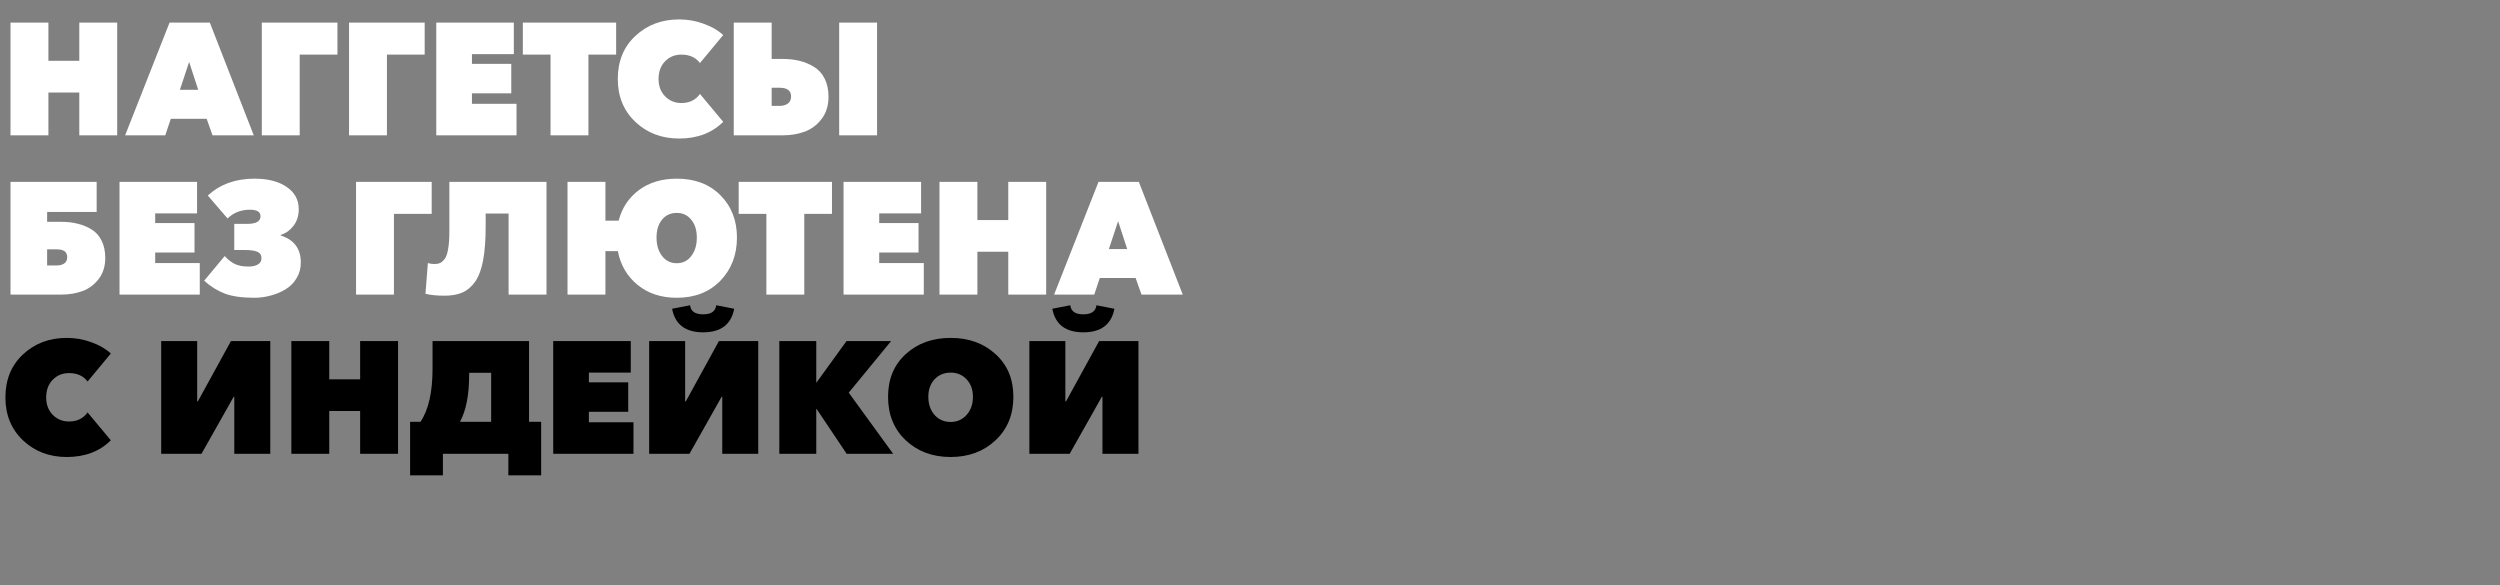
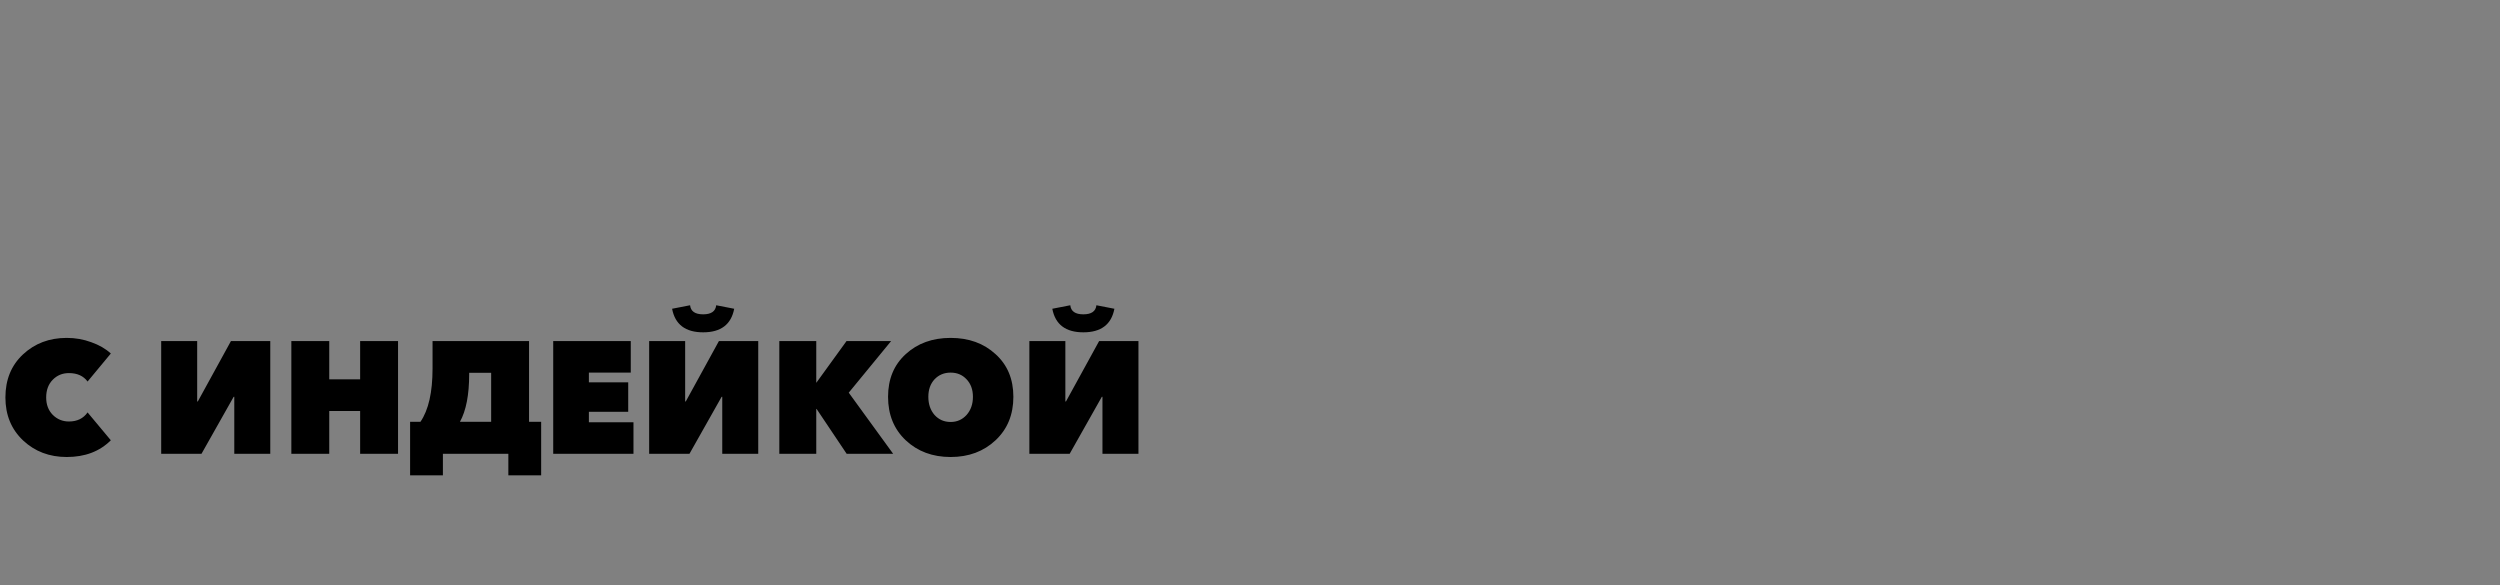
<svg xmlns="http://www.w3.org/2000/svg" width="628" height="147" viewBox="0 0 628 147" fill="none">
  <rect x="0" y="0" width="628" height="147" fill="#808080" stroke="none" />
-   <path d="M2.64 34V5.68H12.16V15.28H19.92V5.68H29.44V34H19.92V23.24H12.16V34H2.64ZM31.43 34L42.59 5.68H52.71L63.75 34H53.39L51.91 29.84H42.91L41.51 34H31.43ZM45.19 22.56H49.79L47.51 15.56L45.19 22.56ZM65.765 34V5.68H84.765V13.72H75.285V34H65.765ZM87.679 34V5.68H106.679V13.72H97.199V34H87.679ZM109.593 34V5.68H129.073V13.6H118.553V16.04H128.433V23.44H118.553V26.08H129.753V34H109.593ZM138.295 34V13.72H131.335V5.68H154.775V13.72H147.815V34H138.295ZM170.588 34.8C166.241 34.8 162.588 33.413 159.628 30.64C156.668 27.84 155.188 24.24 155.188 19.84C155.188 15.387 156.655 11.787 159.588 9.04C162.548 6.267 166.215 4.88 170.588 4.88C172.748 4.88 174.801 5.24 176.748 5.96C178.721 6.653 180.361 7.6 181.668 8.8L175.828 15.84C174.788 14.427 173.228 13.72 171.148 13.72C169.521 13.72 168.161 14.28 167.068 15.4C165.975 16.52 165.428 18 165.428 19.84C165.428 21.627 165.975 23.08 167.068 24.2C168.188 25.32 169.548 25.88 171.148 25.88C173.201 25.88 174.761 25.12 175.828 23.6L181.668 30.6C178.868 33.4 175.175 34.8 170.588 34.8ZM184.32 34V5.68H193.84V14.8H196.52C198.093 14.8 199.533 14.96 200.84 15.28C202.146 15.6 203.36 16.107 204.48 16.8C205.626 17.493 206.52 18.48 207.16 19.76C207.8 21.04 208.12 22.56 208.12 24.32C208.12 26.533 207.533 28.4 206.36 29.92C205.213 31.413 203.8 32.467 202.12 33.08C200.44 33.693 198.573 34 196.52 34H184.32ZM193.84 26.6H195.84C196.64 26.6 197.32 26.413 197.88 26.04C198.44 25.64 198.72 25.04 198.72 24.24C198.72 22.773 197.76 22.04 195.84 22.04H193.84V26.6ZM210.8 34V5.68H220.32V34H210.8ZM2.64 74V45.68H24.28V53.24H11.84V55.72H15.4C16.893 55.72 18.267 55.88 19.52 56.2C20.773 56.493 21.933 56.973 23 57.64C24.067 58.28 24.907 59.213 25.52 60.44C26.133 61.667 26.44 63.12 26.44 64.8C26.44 66.907 25.88 68.68 24.76 70.12C23.667 71.533 22.32 72.533 20.72 73.12C19.12 73.707 17.347 74 15.4 74H2.64ZM11.84 66.68H14.32C15.04 66.68 15.64 66.52 16.12 66.2C16.627 65.853 16.88 65.32 16.88 64.6C16.88 63.293 16.027 62.64 14.32 62.64H11.84V66.68ZM30.023 74V45.68H49.503V53.6H38.983V56.04H48.863V63.44H38.983V66.08H50.183V74H30.023ZM63.884 74.8C60.818 74.8 58.351 74.453 56.484 73.76C54.618 73.04 52.884 71.96 51.284 70.52L56.444 64.32C57.218 65.173 58.044 65.827 58.924 66.28C59.831 66.733 61.004 66.96 62.444 66.96C63.404 66.96 64.178 66.787 64.764 66.44C65.378 66.093 65.684 65.573 65.684 64.88C65.684 64.08 65.338 63.533 64.644 63.24C63.951 62.947 62.924 62.8 61.564 62.8H58.844V56.24H62.084C64.324 56.24 65.444 55.6 65.444 54.32C65.444 53.227 64.564 52.68 62.804 52.68C60.538 52.68 58.658 53.413 57.164 54.88L52.204 49.12C55.271 46.293 59.178 44.88 63.924 44.88C67.311 44.88 70.004 45.573 72.004 46.96C74.031 48.32 75.044 50.187 75.044 52.56C75.044 54.187 74.604 55.573 73.724 56.72C72.844 57.867 71.778 58.627 70.524 59V59.16C73.884 60.227 75.564 62.493 75.564 65.96C75.564 67.427 75.204 68.747 74.484 69.92C73.791 71.067 72.871 71.987 71.724 72.68C70.578 73.373 69.338 73.893 68.004 74.24C66.671 74.613 65.298 74.8 63.884 74.8ZM89.437 74V45.68H108.437V53.72H98.957V74H89.437ZM111.639 74.28C109.745 74.28 108.159 74.12 106.879 73.8L107.479 66.08C107.959 66.24 108.519 66.32 109.159 66.32C109.692 66.32 110.145 66.24 110.519 66.08C110.892 65.92 111.279 65.587 111.679 65.08C112.079 64.573 112.372 63.747 112.559 62.6C112.772 61.453 112.879 60 112.879 58.24V45.68H137.279V74H127.759V53.64H121.999V56.84C121.999 60.253 121.785 63.107 121.359 65.4C120.932 67.667 120.265 69.453 119.359 70.76C118.452 72.04 117.385 72.947 116.159 73.48C114.932 74.013 113.425 74.28 111.639 74.28ZM170.002 74.8C166.082 74.8 162.802 73.72 160.162 71.56C157.522 69.4 155.869 66.573 155.202 63.08H152.082V74H142.562V45.68H152.082V55.44H155.402C156.229 52.24 157.922 49.68 160.482 47.76C163.069 45.84 166.242 44.88 170.002 44.88C174.562 44.88 178.215 46.267 180.962 49.04C183.735 51.813 185.122 55.36 185.122 59.68C185.122 64.027 183.735 67.64 180.962 70.52C178.189 73.373 174.535 74.8 170.002 74.8ZM166.322 64.32C167.255 65.52 168.482 66.12 170.002 66.12C171.522 66.12 172.735 65.52 173.642 64.32C174.575 63.12 175.042 61.573 175.042 59.68C175.042 57.813 174.575 56.32 173.642 55.2C172.735 54.053 171.522 53.48 170.002 53.48C168.455 53.48 167.215 54.053 166.282 55.2C165.375 56.32 164.922 57.813 164.922 59.68C164.922 61.573 165.389 63.12 166.322 64.32ZM192.513 74V53.72H185.553V45.68H208.993V53.72H202.033V74H192.513ZM211.898 74V45.68H231.378V53.6H220.858V56.04H230.738V63.44H220.858V66.08H232.058V74H211.898ZM235.999 74V45.68H245.519V55.28H253.279V45.68H262.799V74H253.279V63.24H245.519V74H235.999ZM264.79 74L275.95 45.68H286.07L297.11 74H286.75L285.27 69.84H276.27L274.87 74H264.79ZM278.55 62.56H283.15L280.87 55.56L278.55 62.56Z" fill="white" />
  <path d="M16.76 114.8C12.413 114.8 8.76 113.413 5.8 110.64C2.84 107.84 1.36 104.24 1.36 99.84C1.36 95.387 2.827 91.787 5.76 89.04C8.72 86.267 12.387 84.88 16.76 84.88C18.92 84.88 20.973 85.24 22.92 85.96C24.893 86.653 26.533 87.6 27.84 88.8L22 95.84C20.96 94.427 19.4 93.72 17.32 93.72C15.693 93.72 14.333 94.28 13.24 95.4C12.147 96.52 11.6 98 11.6 99.84C11.6 101.627 12.147 103.08 13.24 104.2C14.36 105.32 15.72 105.88 17.32 105.88C19.373 105.88 20.933 105.12 22 103.6L27.84 110.6C25.04 113.4 21.347 114.8 16.76 114.8ZM40.492 114V85.68H49.532V100.84H49.692L58.012 85.68H67.892V114H58.852V99.68H58.692L50.612 114H40.492ZM73.187 114V85.68H82.707V95.28H90.467V85.68H99.987V114H90.467V103.24H82.707V114H73.187ZM103.017 119.4V105.96H105.617C107.644 103 108.657 98.533 108.657 92.56V85.68H132.897V105.96H135.937V119.4H127.697V114H111.257V119.4H103.017ZM115.537 105.96H123.377V93.64H117.857V94C117.857 99.173 117.084 103.16 115.537 105.96ZM138.968 114V85.68H158.448V93.6H147.928V96.04H157.808V103.44H147.928V106.08H159.128V114H138.968ZM163.07 114V85.68H172.11V100.84H172.27L180.59 85.68H190.47V114H181.43V99.68H181.27L173.19 114H163.07ZM184.43 77.56C183.683 81.507 181.083 83.48 176.63 83.48C172.176 83.48 169.576 81.507 168.83 77.56L173.35 76.68C173.51 78.2 174.603 78.96 176.63 78.96C178.656 78.96 179.75 78.2 179.91 76.68L184.43 77.56ZM195.765 114V85.68H205.045V96.12H205.085L212.645 85.68H223.845L213.205 98.64L224.365 114H212.685L205.125 102.72H205.045V114H195.765ZM250.079 110.6C247.092 113.4 243.332 114.8 238.799 114.8C234.265 114.8 230.505 113.4 227.519 110.6C224.559 107.8 223.079 104.16 223.079 99.68C223.079 95.227 224.559 91.653 227.519 88.96C230.479 86.24 234.239 84.88 238.799 84.88C243.359 84.88 247.119 86.24 250.079 88.96C253.065 91.653 254.559 95.227 254.559 99.68C254.559 104.16 253.065 107.8 250.079 110.6ZM238.799 106C240.399 106 241.732 105.413 242.799 104.24C243.865 103.04 244.399 101.52 244.399 99.68C244.399 97.867 243.865 96.4 242.799 95.28C241.759 94.16 240.425 93.6 238.799 93.6C237.172 93.6 235.825 94.16 234.759 95.28C233.719 96.4 233.199 97.867 233.199 99.68C233.199 101.52 233.719 103.04 234.759 104.24C235.825 105.413 237.172 106 238.799 106ZM258.577 114V85.68H267.618V100.84H267.778L276.098 85.68H285.978V114H276.938V99.68H276.778L268.698 114H258.577ZM279.938 77.56C279.191 81.507 276.591 83.48 272.138 83.48C267.684 83.48 265.084 81.507 264.338 77.56L268.858 76.68C269.018 78.2 270.111 78.96 272.138 78.96C274.164 78.96 275.258 78.2 275.418 76.68L279.938 77.56Z" fill="black" />
</svg>